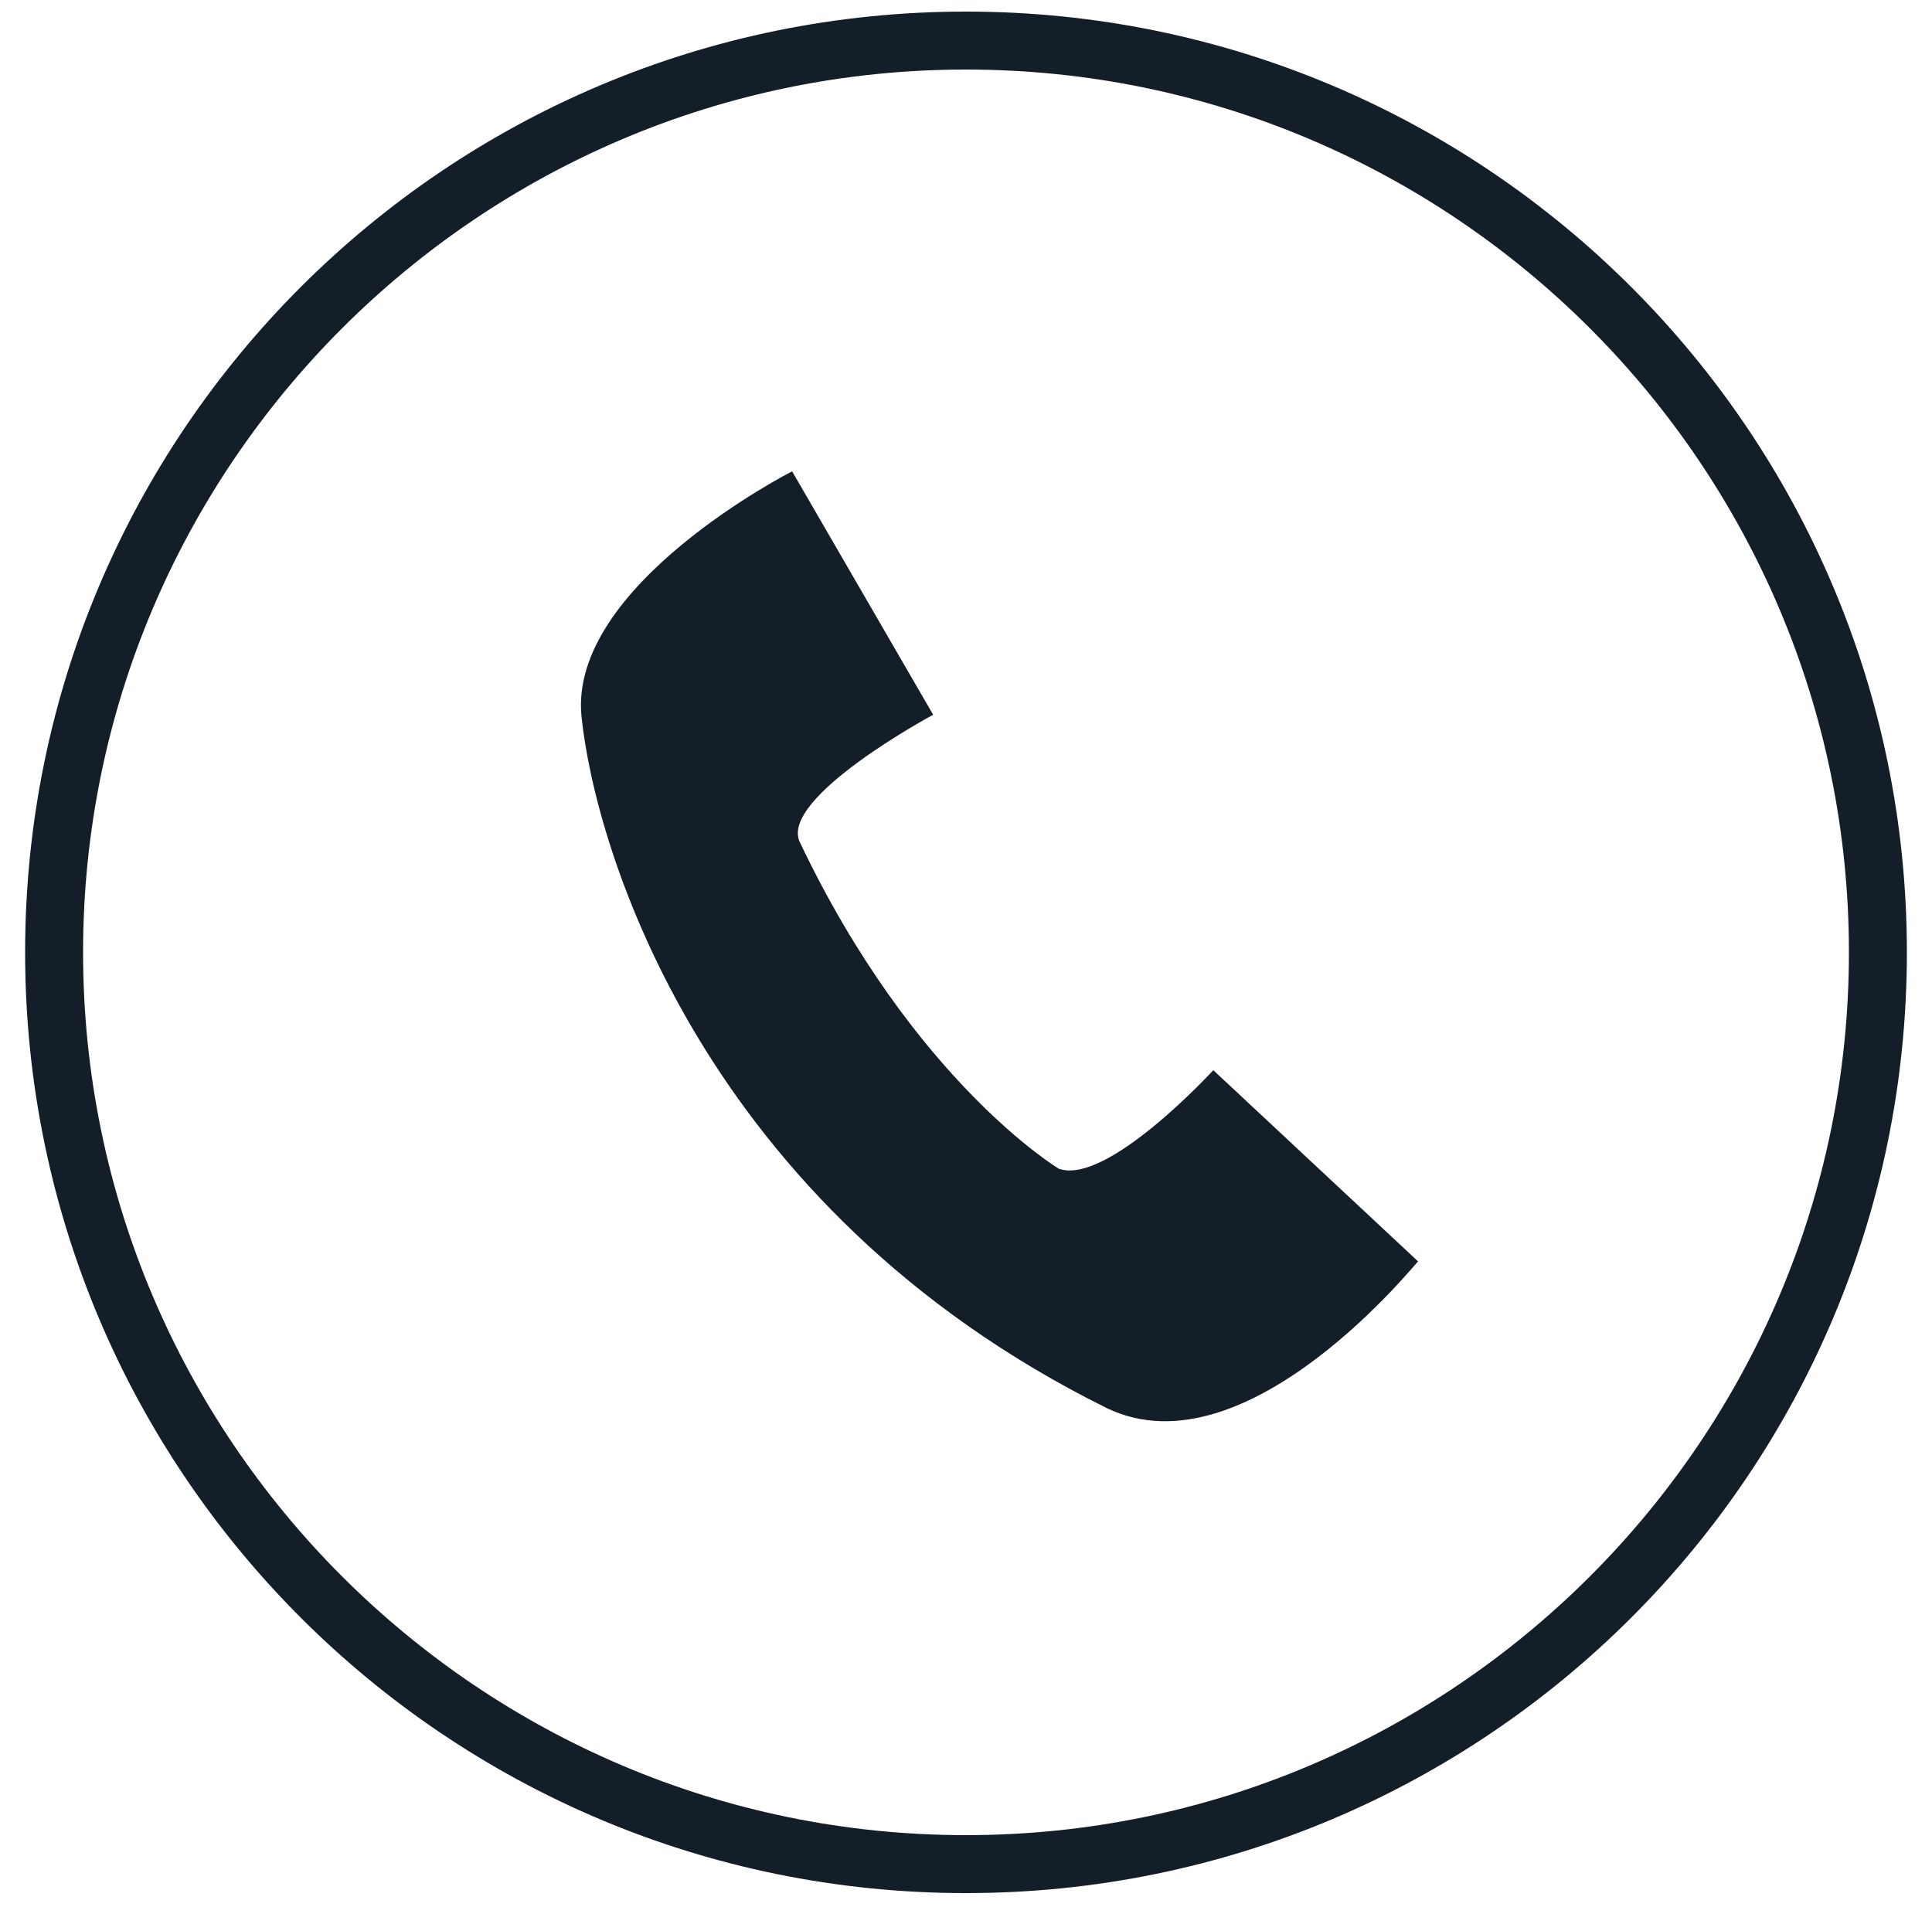
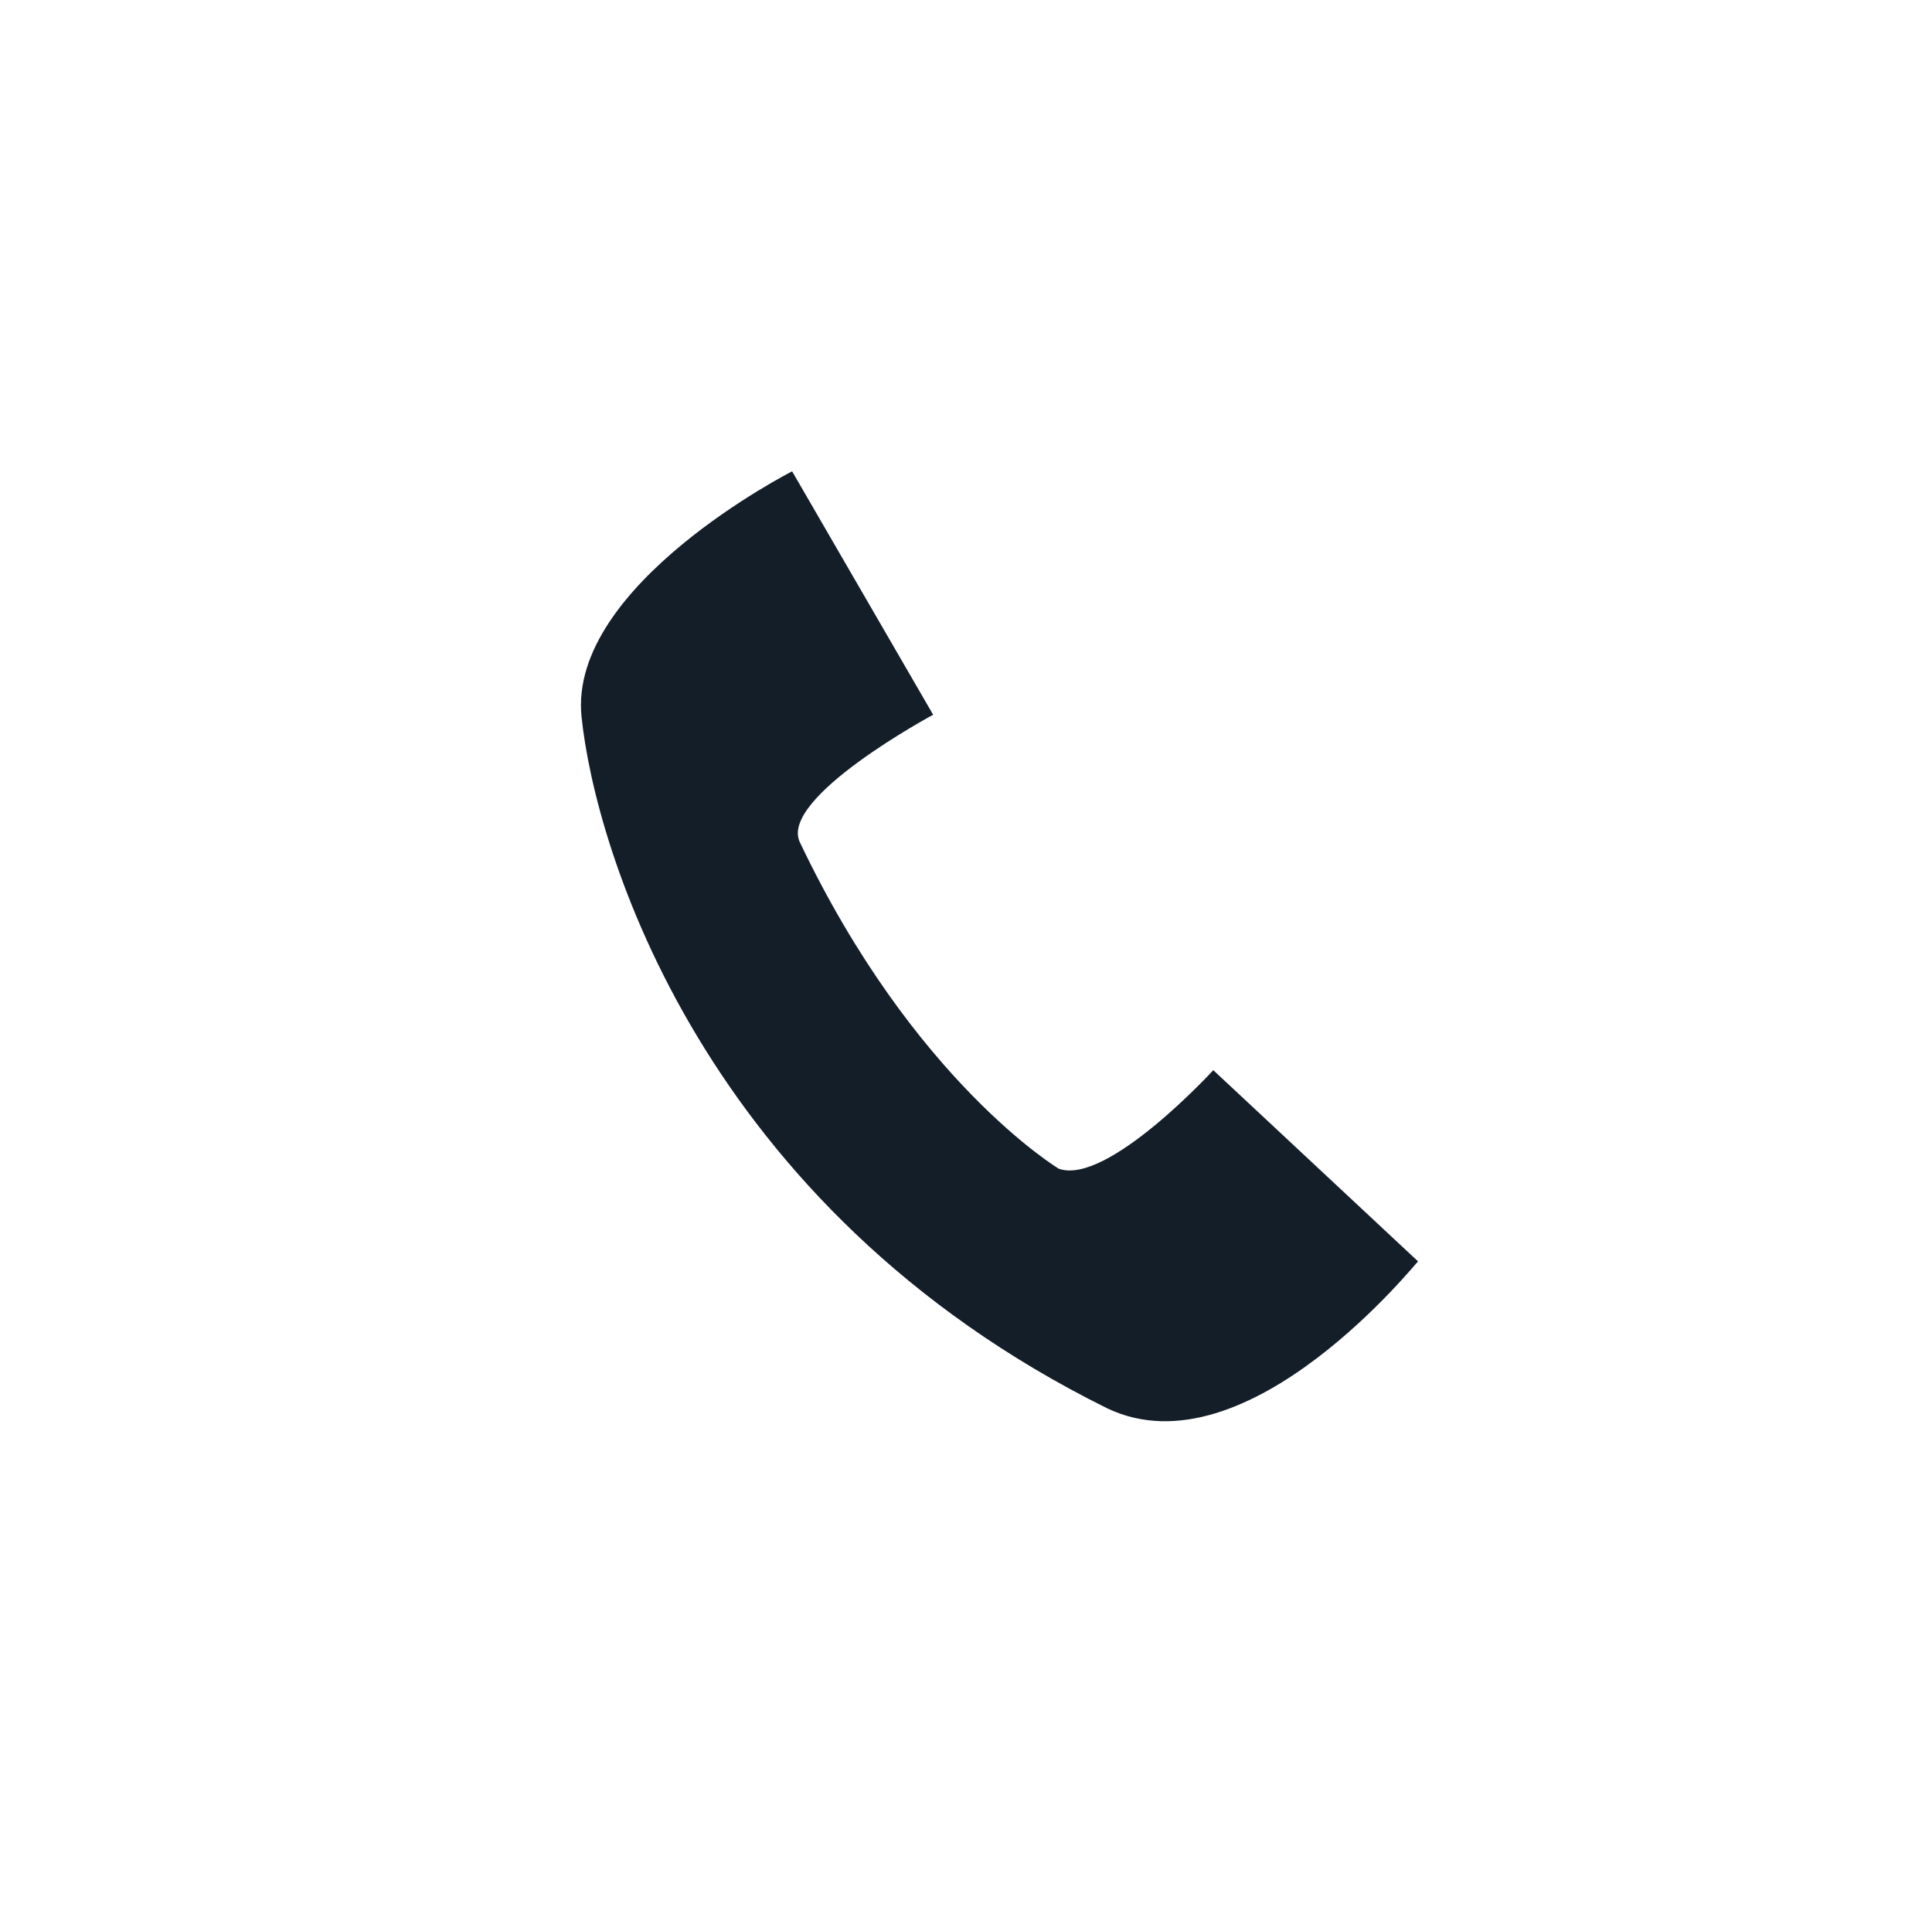
<svg xmlns="http://www.w3.org/2000/svg" id="Layer_1" x="0px" y="0px" viewBox="0 0 100 98.7" style="enable-background:new 0 0 100 98.7;" xml:space="preserve">
  <style type="text/css"> .st0{fill:#141E28;} </style>
  <g>
-     <path class="st0" d="M50,3.6c25.2,0,45.7,20.5,45.7,45.7S75.2,95,50,95S4.3,74.5,4.3,49.3S24.8,3.6,50,3.6 M50,0.6 C23.1,0.6,1.3,22.4,1.3,49.3S23.1,98,50,98s48.7-21.8,48.7-48.7S76.9,0.6,50,0.6L50,0.6z" />
-   </g>
+     </g>
  <path class="st0" d="M57.3,72.9c-21-10.4-26.5-29-27.2-35.8S41,24.4,41,24.4L48.3,37c0,0-8,4.3-6.9,6.6C47.3,56,54.8,60.5,54.8,60.5 c2.5,0.9,8-5.1,8-5.1l10.6,9.9C73.5,65.1,64.6,76.4,57.3,72.9z" />
</svg>